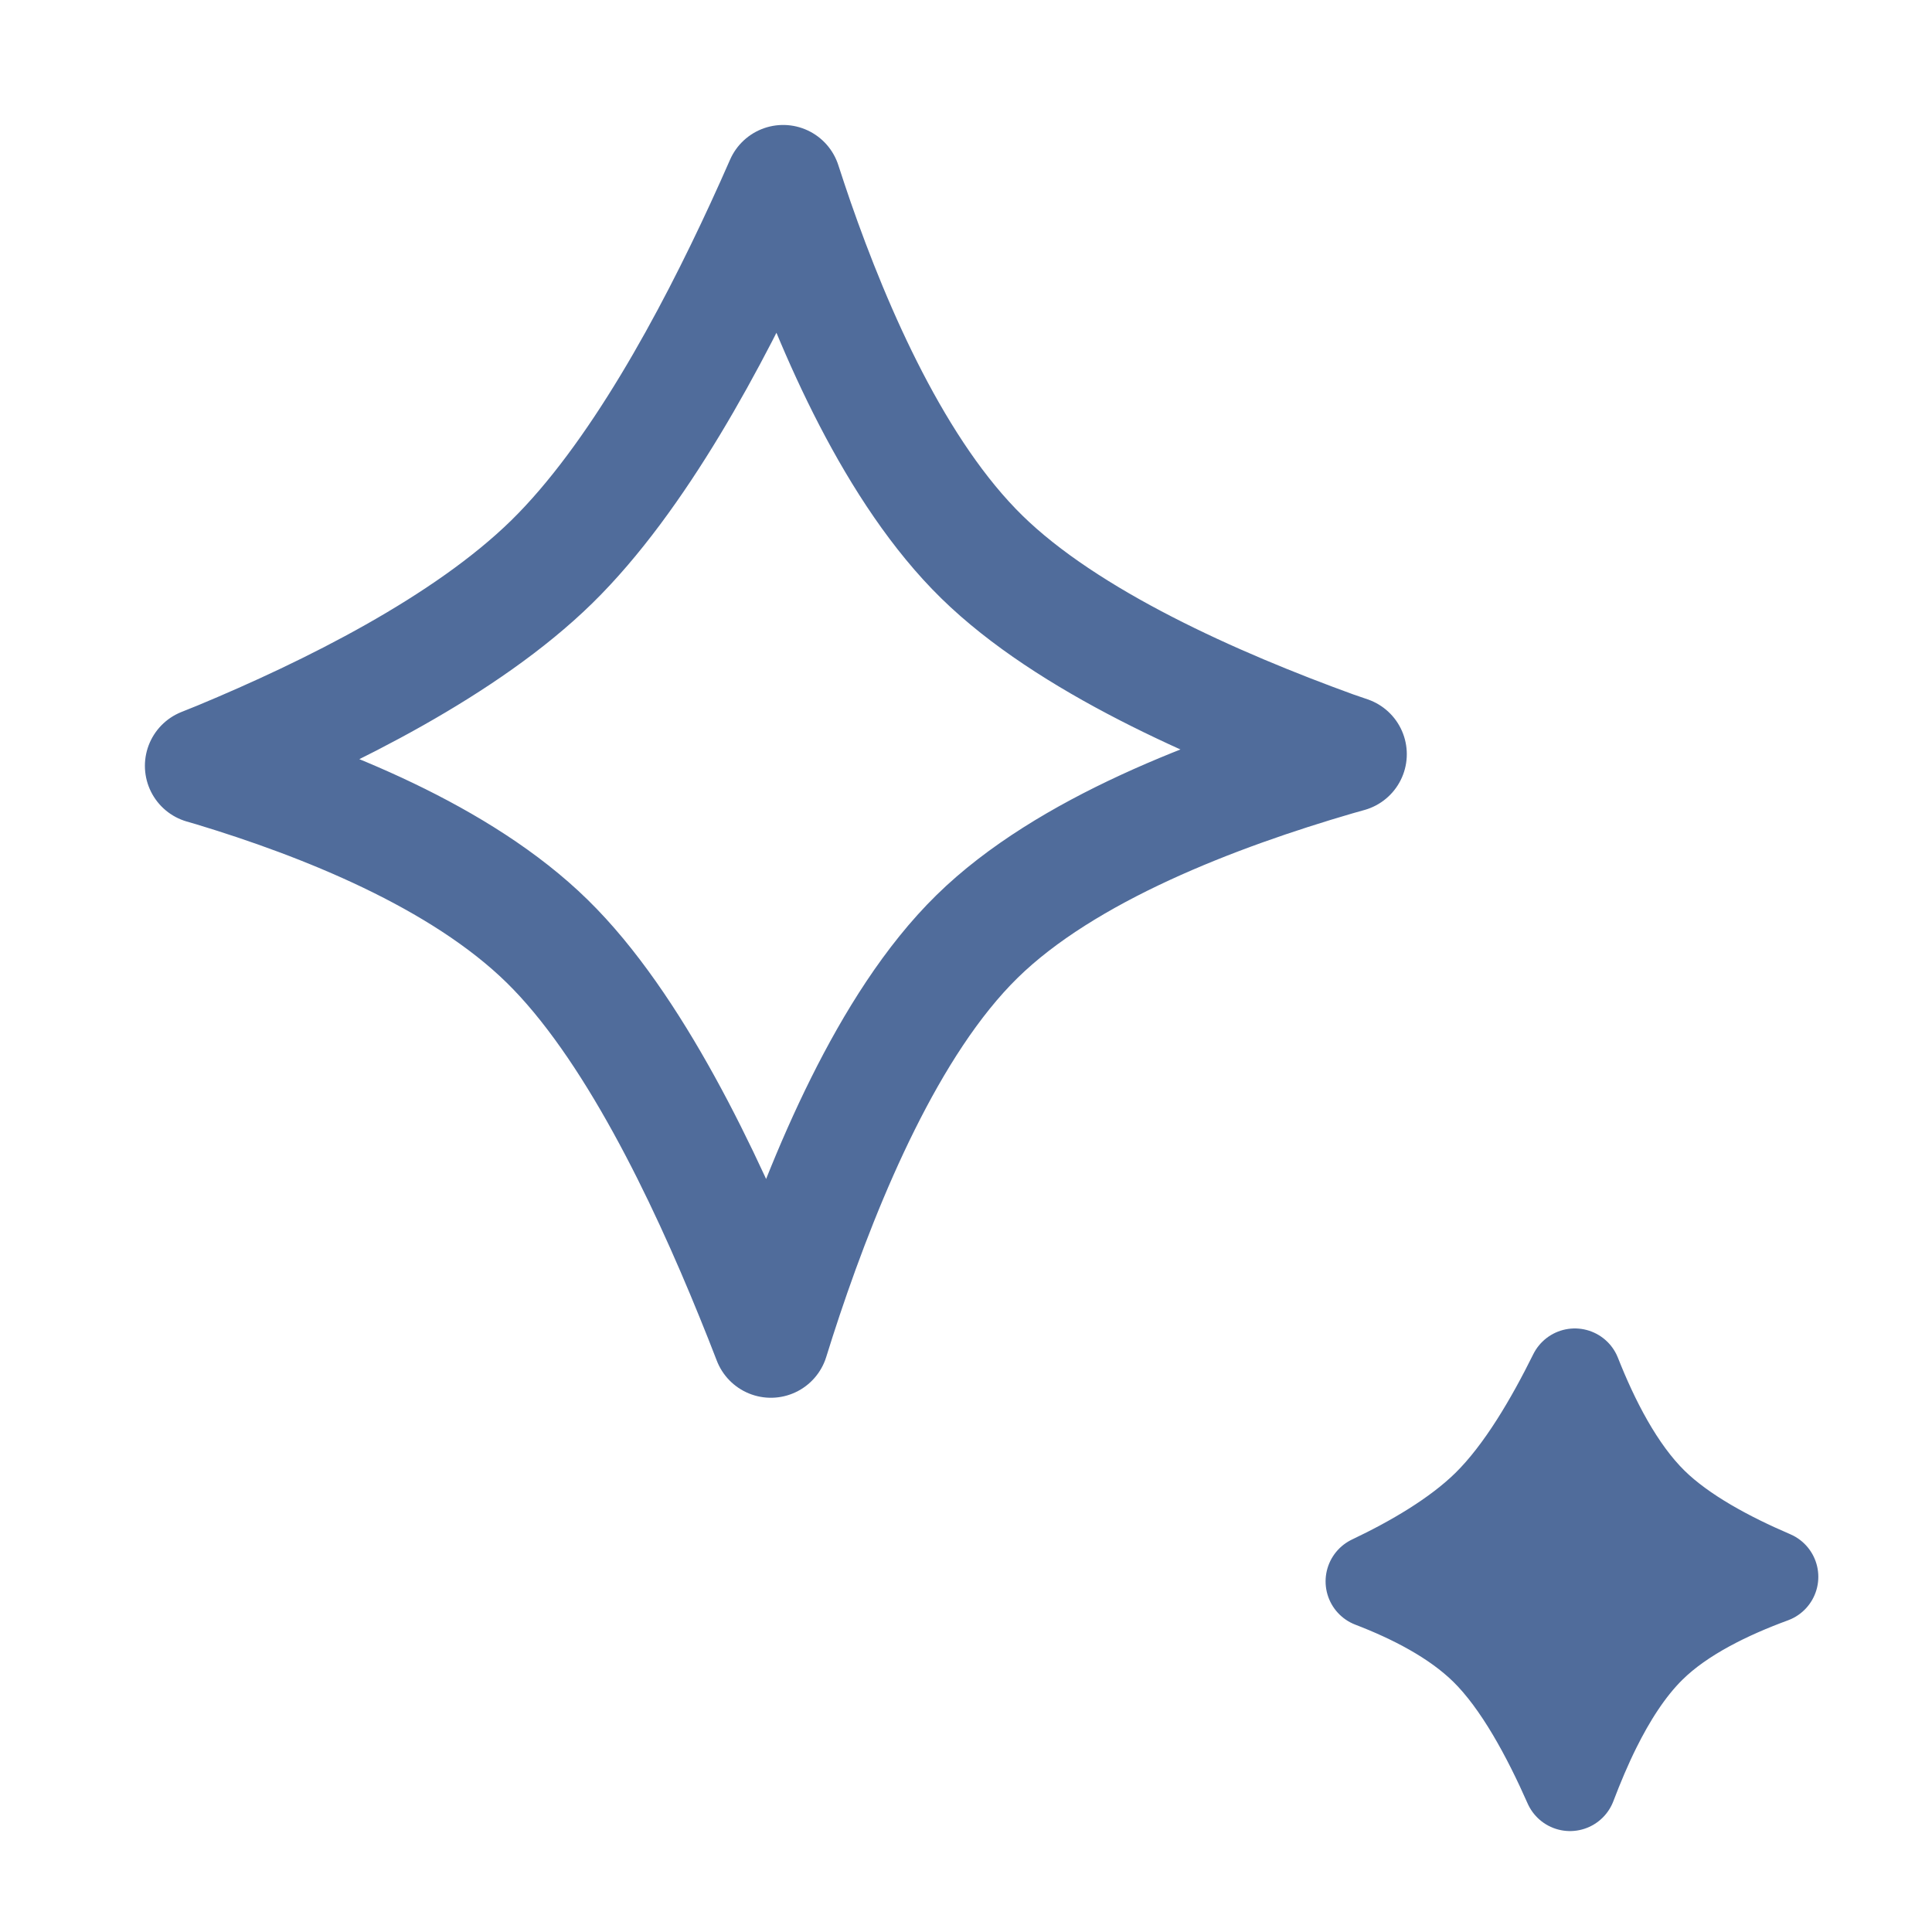
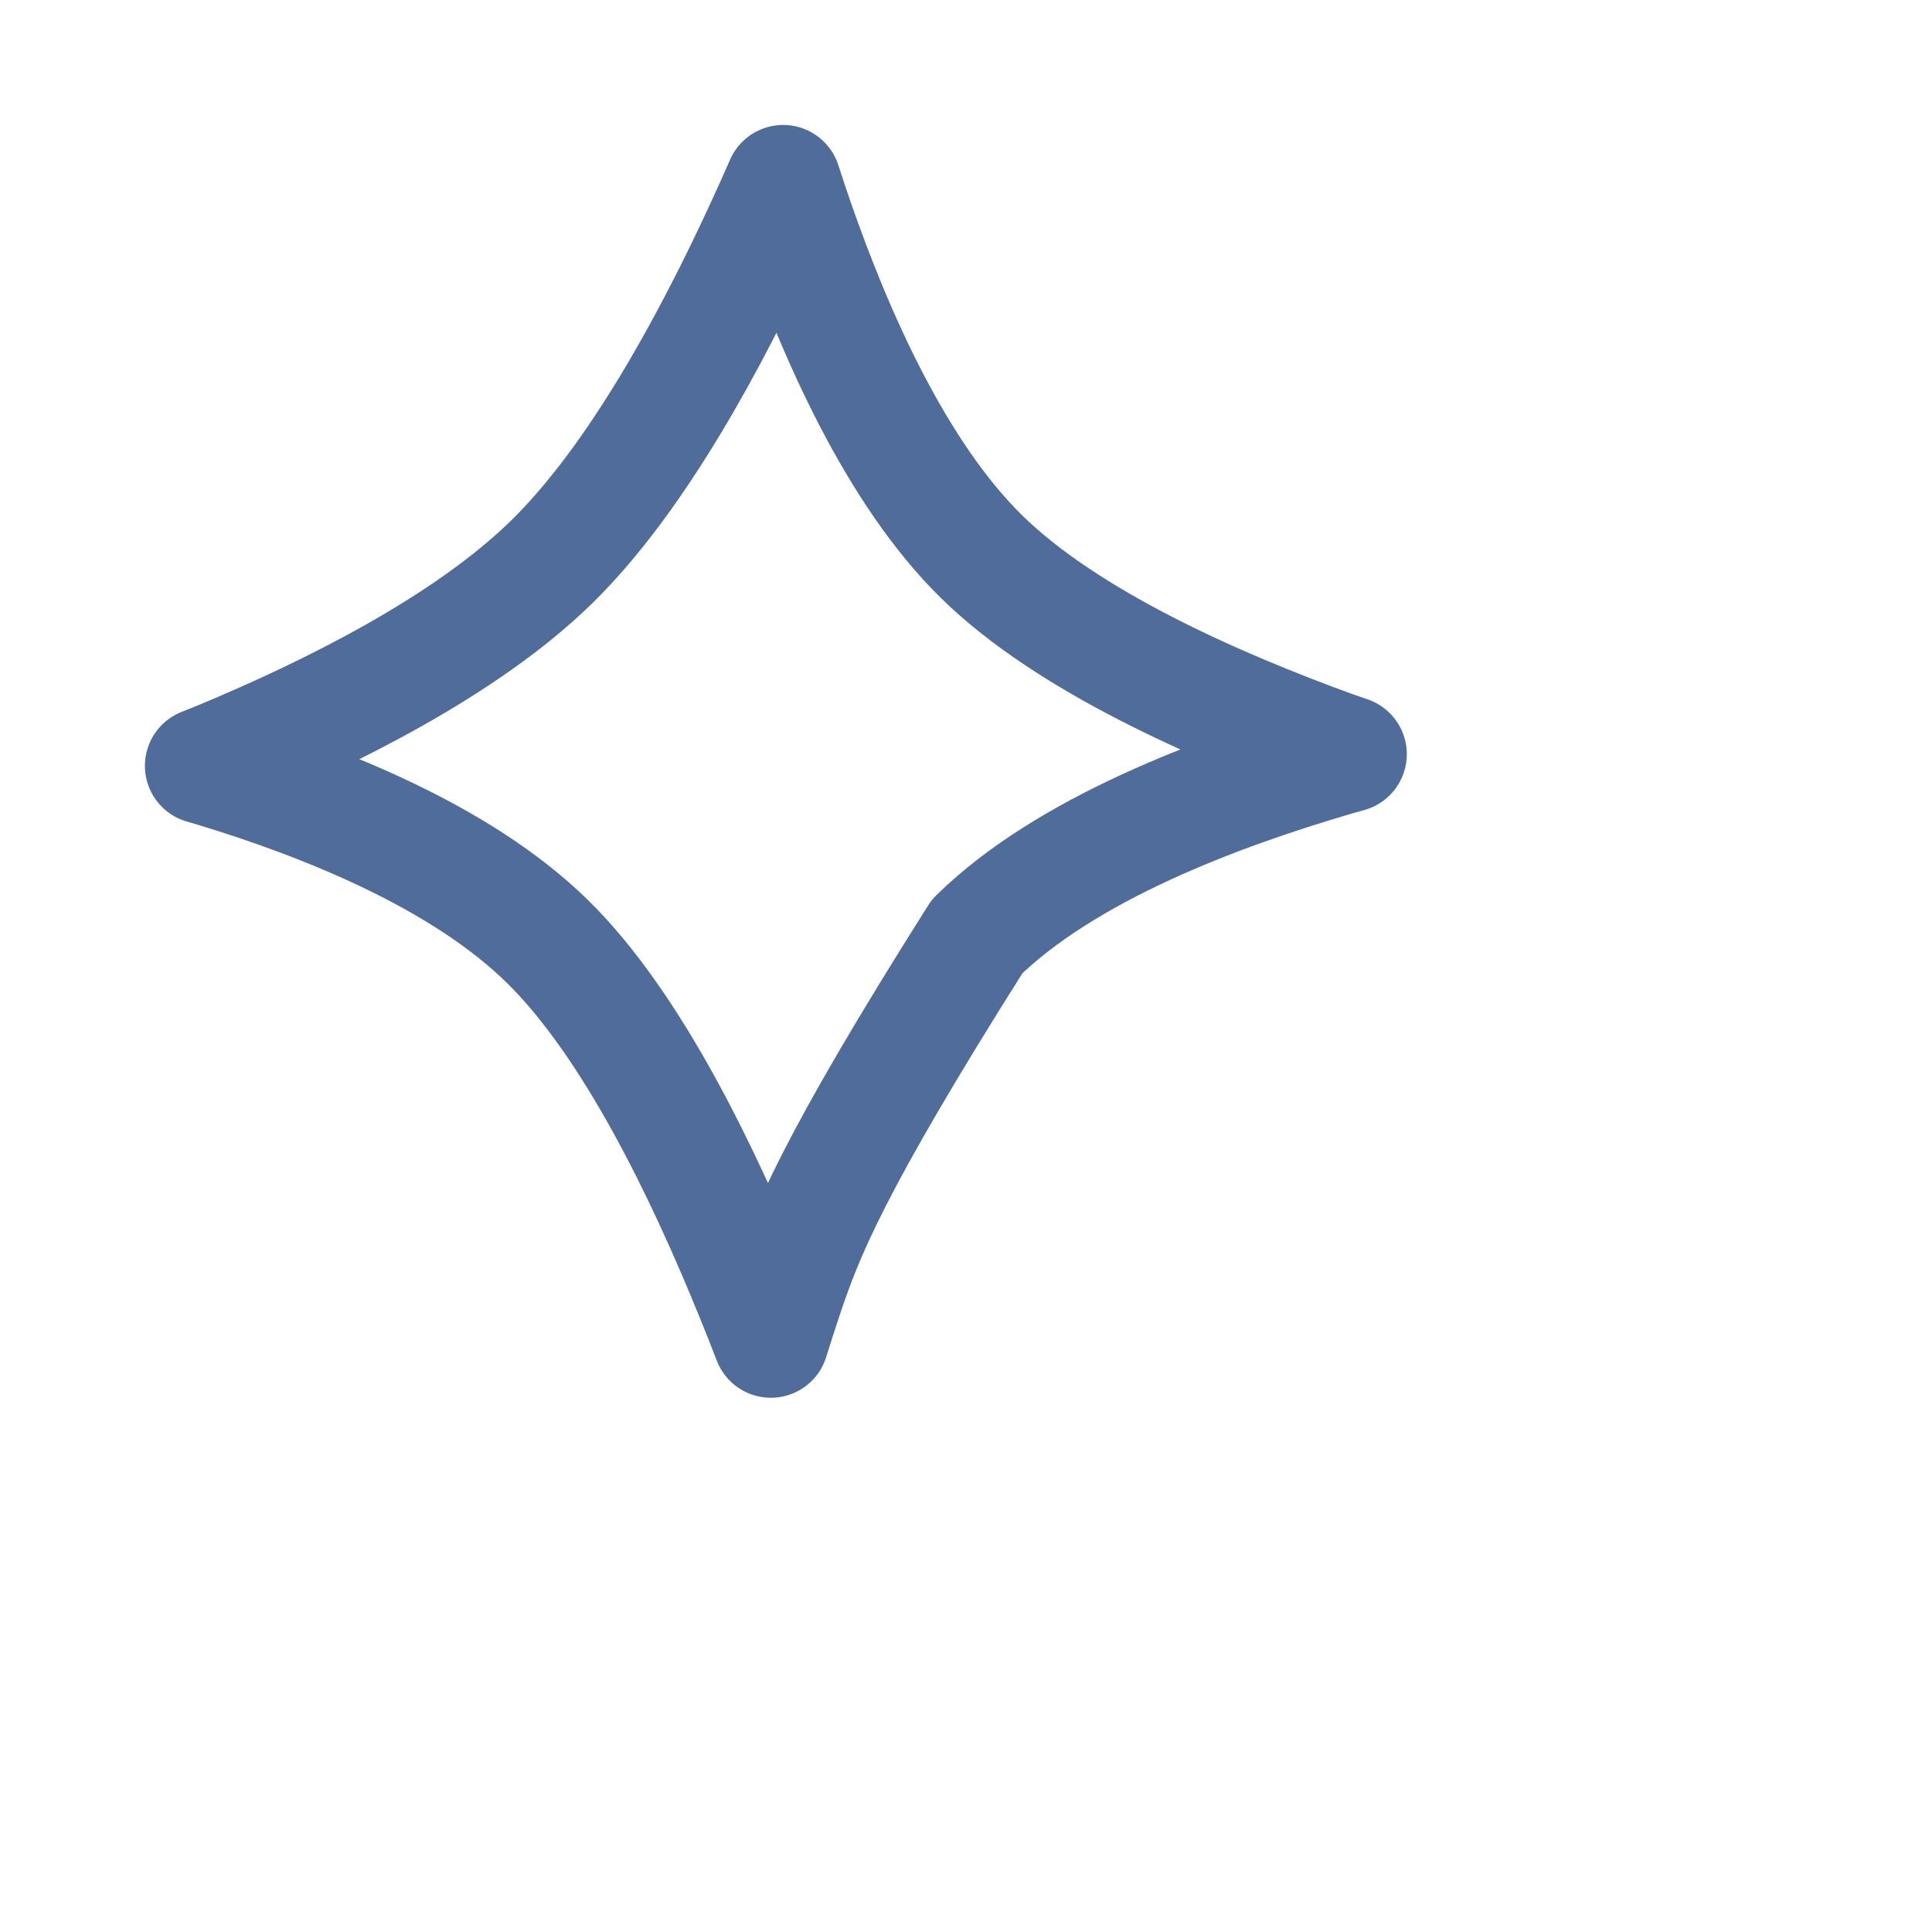
<svg xmlns="http://www.w3.org/2000/svg" width="25" height="25" viewBox="0 0 25 25" fill="none">
-   <path d="M10.298 2.858C10.798 4.295 11.587 6.112 12.704 7.206C13.815 8.295 15.731 9.137 17.259 9.692C17.324 9.715 17.39 9.737 17.454 9.759C17.4 9.775 17.346 9.789 17.291 9.805C15.749 10.255 13.793 10.991 12.644 12.117C12.058 12.691 11.569 13.475 11.167 14.282C10.761 15.097 10.422 15.98 10.152 16.787C10.089 16.974 10.031 17.158 9.975 17.337C9.903 17.15 9.827 16.958 9.747 16.762C9.114 15.203 8.187 13.263 7.081 12.18C5.958 11.079 4.165 10.375 2.759 9.949C2.714 9.936 2.669 9.923 2.625 9.91C2.697 9.88 2.772 9.852 2.846 9.821C4.257 9.234 6.027 8.36 7.14 7.27C8.248 6.184 9.21 4.386 9.876 2.941C9.967 2.744 10.053 2.552 10.134 2.367C10.186 2.526 10.24 2.691 10.298 2.858Z" stroke="#506C9B" stroke-width="1.5" stroke-linejoin="round" />
-   <path d="M20.378 17.79C20.606 18.368 20.934 19.024 21.38 19.461C21.777 19.85 22.371 20.165 22.929 20.404C22.365 20.611 21.763 20.902 21.354 21.304C21.06 21.592 20.824 21.974 20.638 22.348C20.517 22.591 20.411 22.845 20.316 23.094C20.04 22.469 19.669 21.768 19.224 21.332C18.826 20.942 18.271 20.662 17.753 20.463C18.281 20.212 18.849 19.884 19.251 19.49C19.701 19.049 20.087 18.378 20.378 17.79Z" fill="#506C9B" stroke="#506C9B" stroke-width="1.2" stroke-linejoin="round" />
+   <path d="M10.298 2.858C10.798 4.295 11.587 6.112 12.704 7.206C13.815 8.295 15.731 9.137 17.259 9.692C17.324 9.715 17.39 9.737 17.454 9.759C17.4 9.775 17.346 9.789 17.291 9.805C15.749 10.255 13.793 10.991 12.644 12.117C10.761 15.097 10.422 15.98 10.152 16.787C10.089 16.974 10.031 17.158 9.975 17.337C9.903 17.15 9.827 16.958 9.747 16.762C9.114 15.203 8.187 13.263 7.081 12.18C5.958 11.079 4.165 10.375 2.759 9.949C2.714 9.936 2.669 9.923 2.625 9.91C2.697 9.88 2.772 9.852 2.846 9.821C4.257 9.234 6.027 8.36 7.14 7.27C8.248 6.184 9.21 4.386 9.876 2.941C9.967 2.744 10.053 2.552 10.134 2.367C10.186 2.526 10.24 2.691 10.298 2.858Z" stroke="#506C9B" stroke-width="1.5" stroke-linejoin="round" />
</svg>